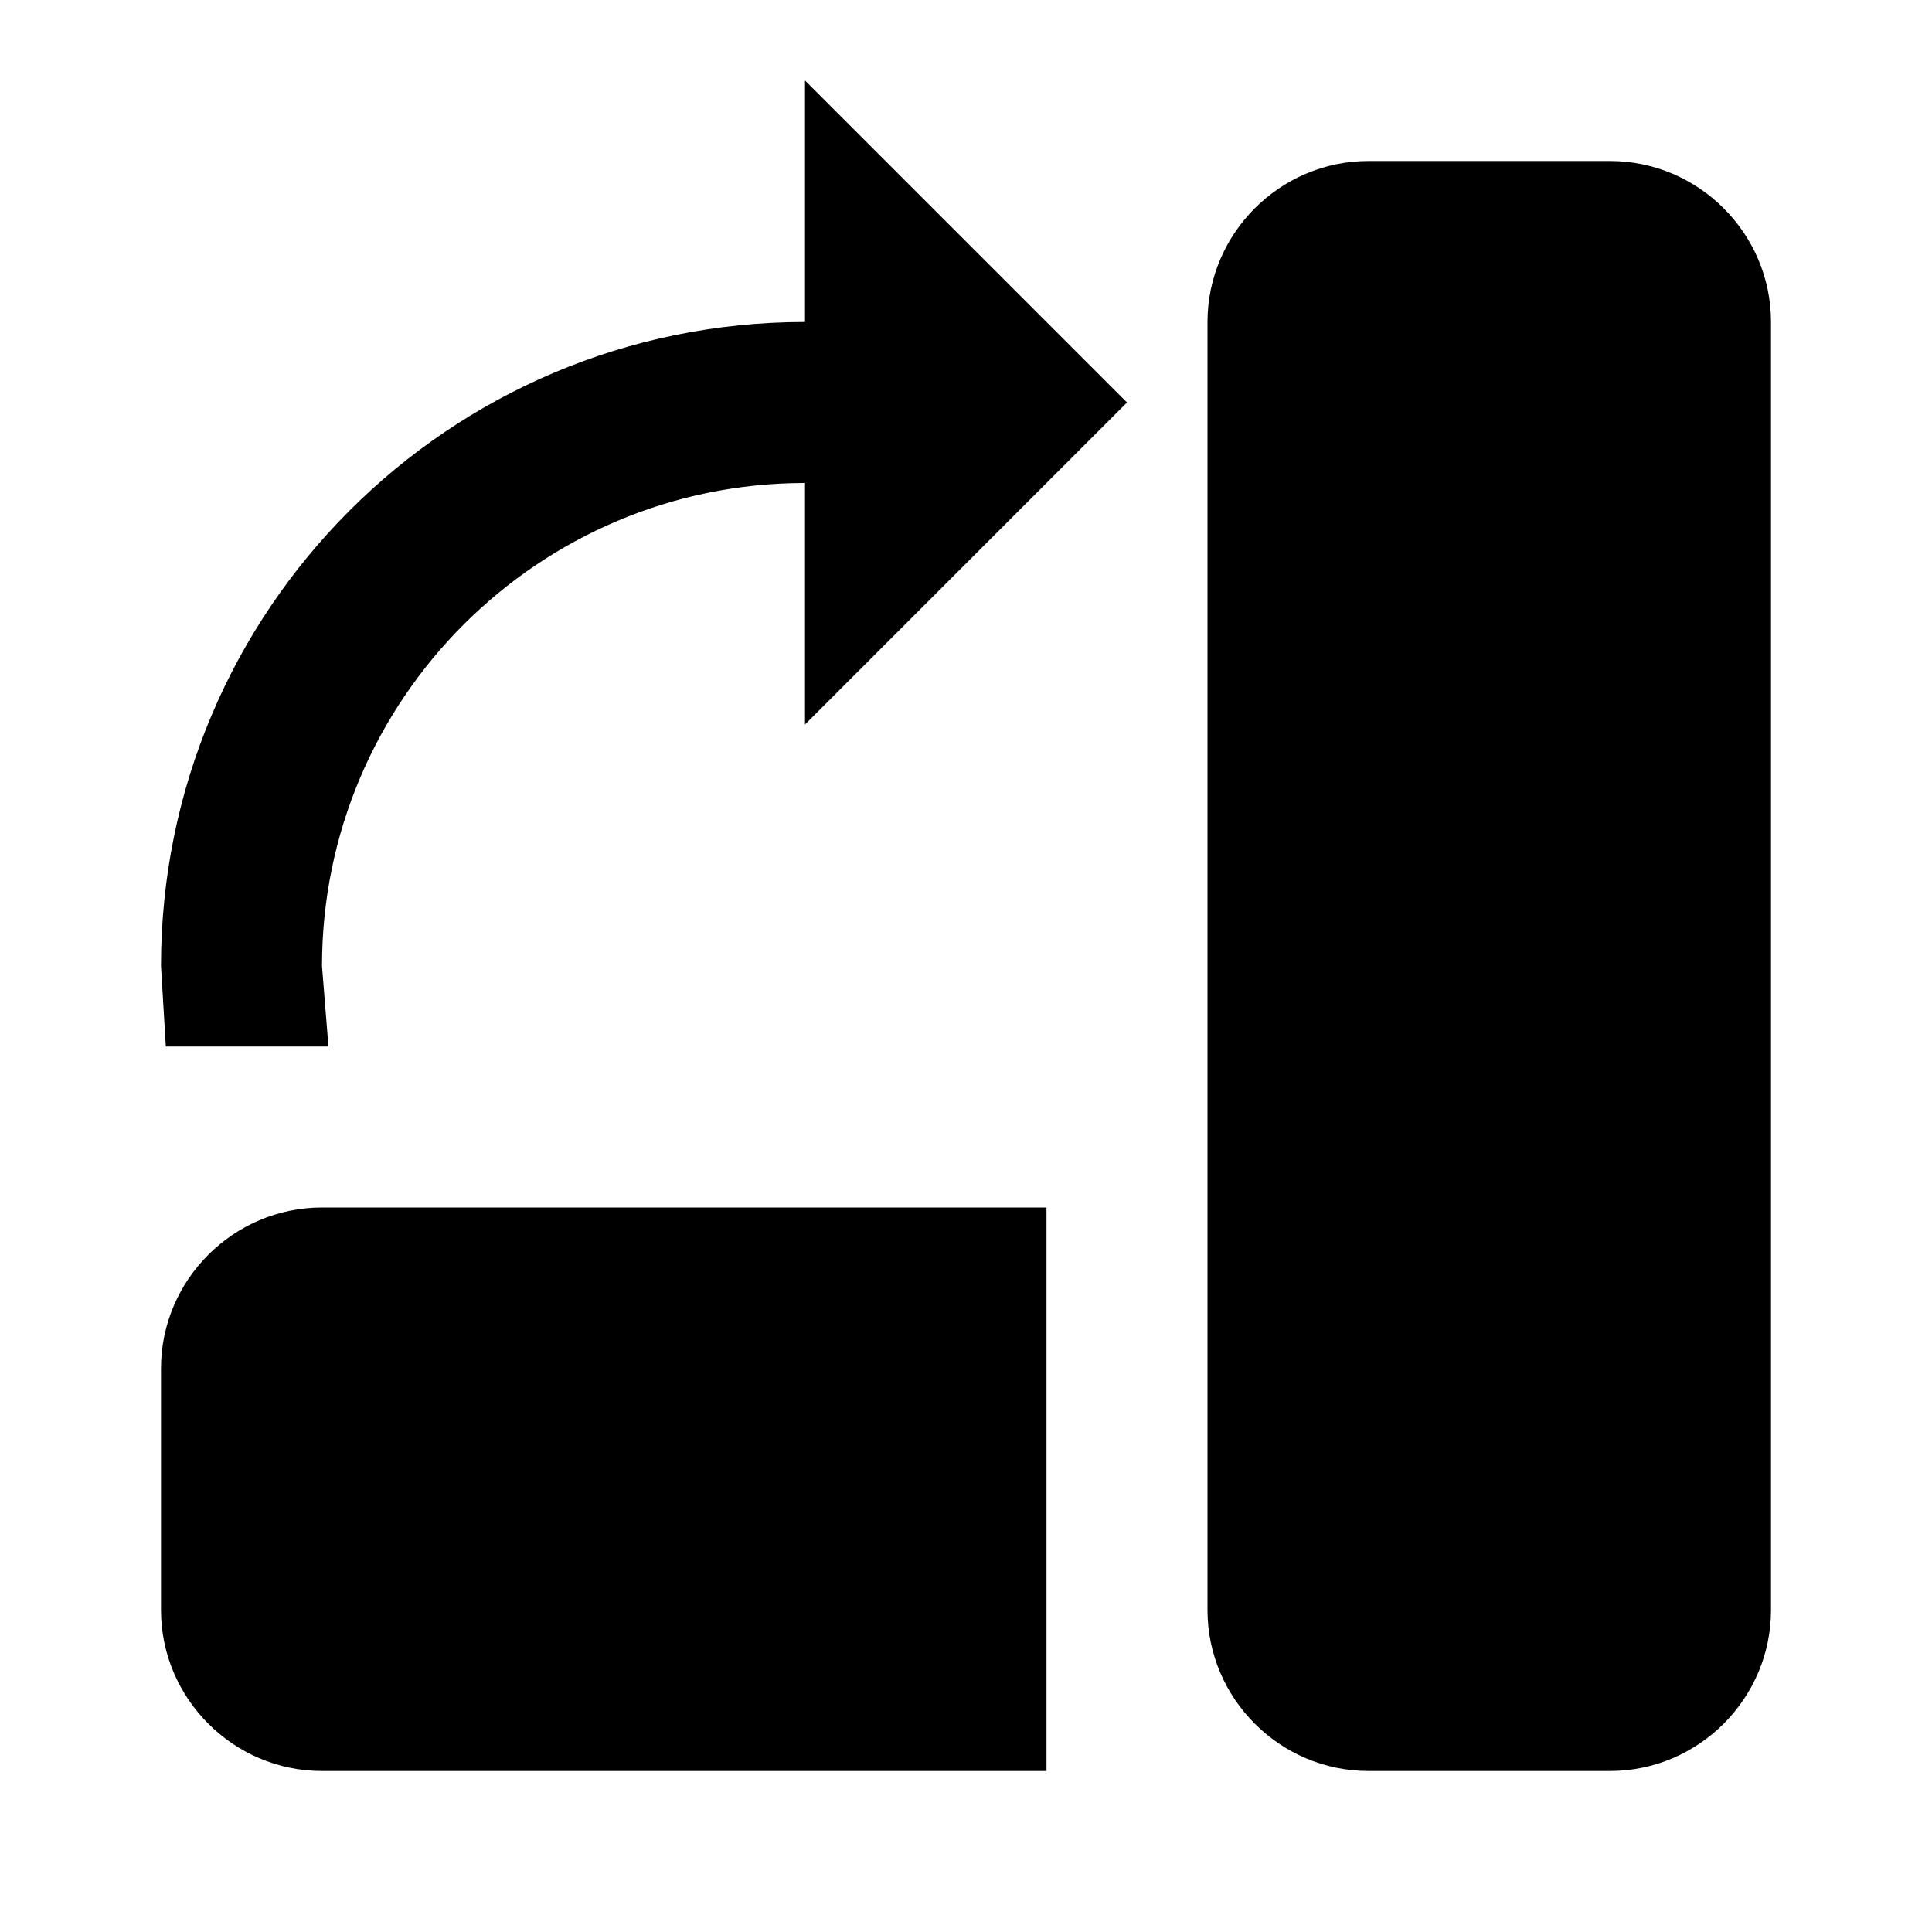
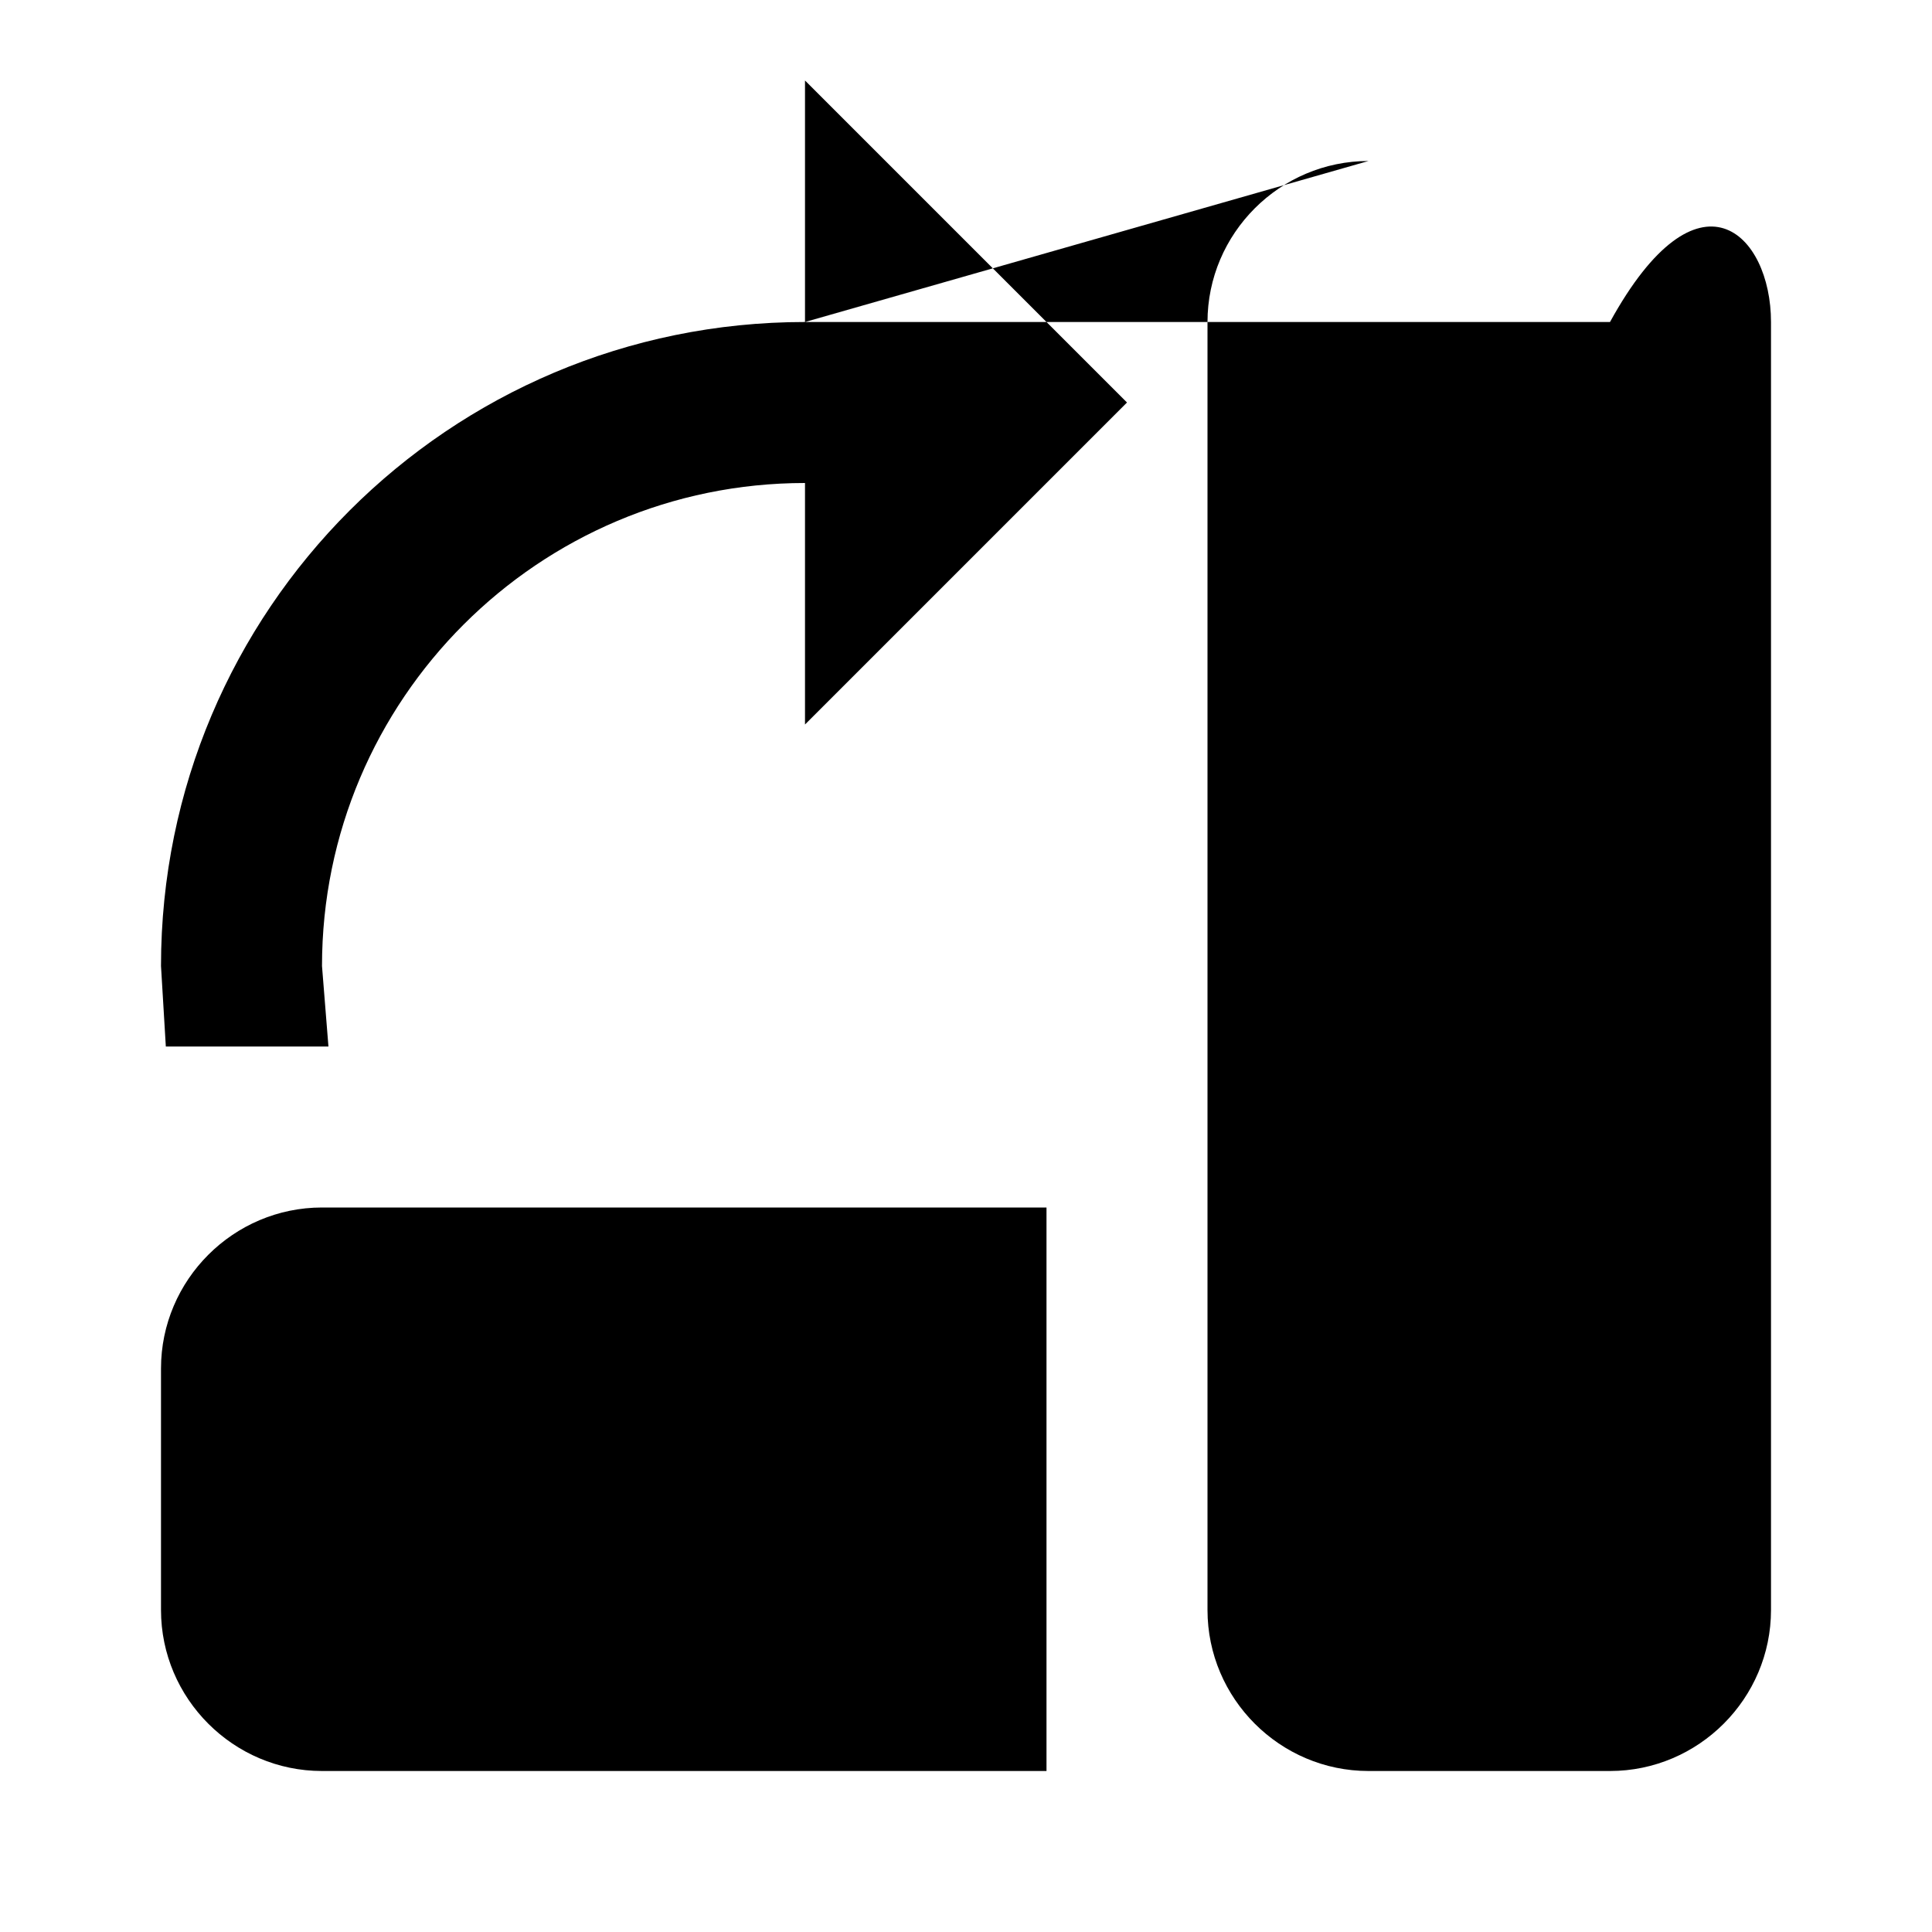
<svg xmlns="http://www.w3.org/2000/svg" version="1.1" width="24" height="24" viewBox="0 0 24 24">
-   <path d="M10,4V1L14,5L10,9V6C6.69,6 4,8.69 4,12L4.08,13H2.06L2,12C2,7.58 5.58,4 10,4M17,2H20C21.1,2 22,2.9 22,4V20C22,21.1 21.1,22 20,22H17C15.9,22 15,21.1 15,20V4C15,2.9 15.9,2 17,2M4,15H13V22H4C2.9,22 2,21.1 2,20V17C2,15.9 2.9,15 4,15Z" />
+   <path d="M10,4V1L14,5L10,9V6C6.69,6 4,8.69 4,12L4.08,13H2.06L2,12C2,7.58 5.58,4 10,4H20C21.1,2 22,2.9 22,4V20C22,21.1 21.1,22 20,22H17C15.9,22 15,21.1 15,20V4C15,2.9 15.9,2 17,2M4,15H13V22H4C2.9,22 2,21.1 2,20V17C2,15.9 2.9,15 4,15Z" />
</svg>